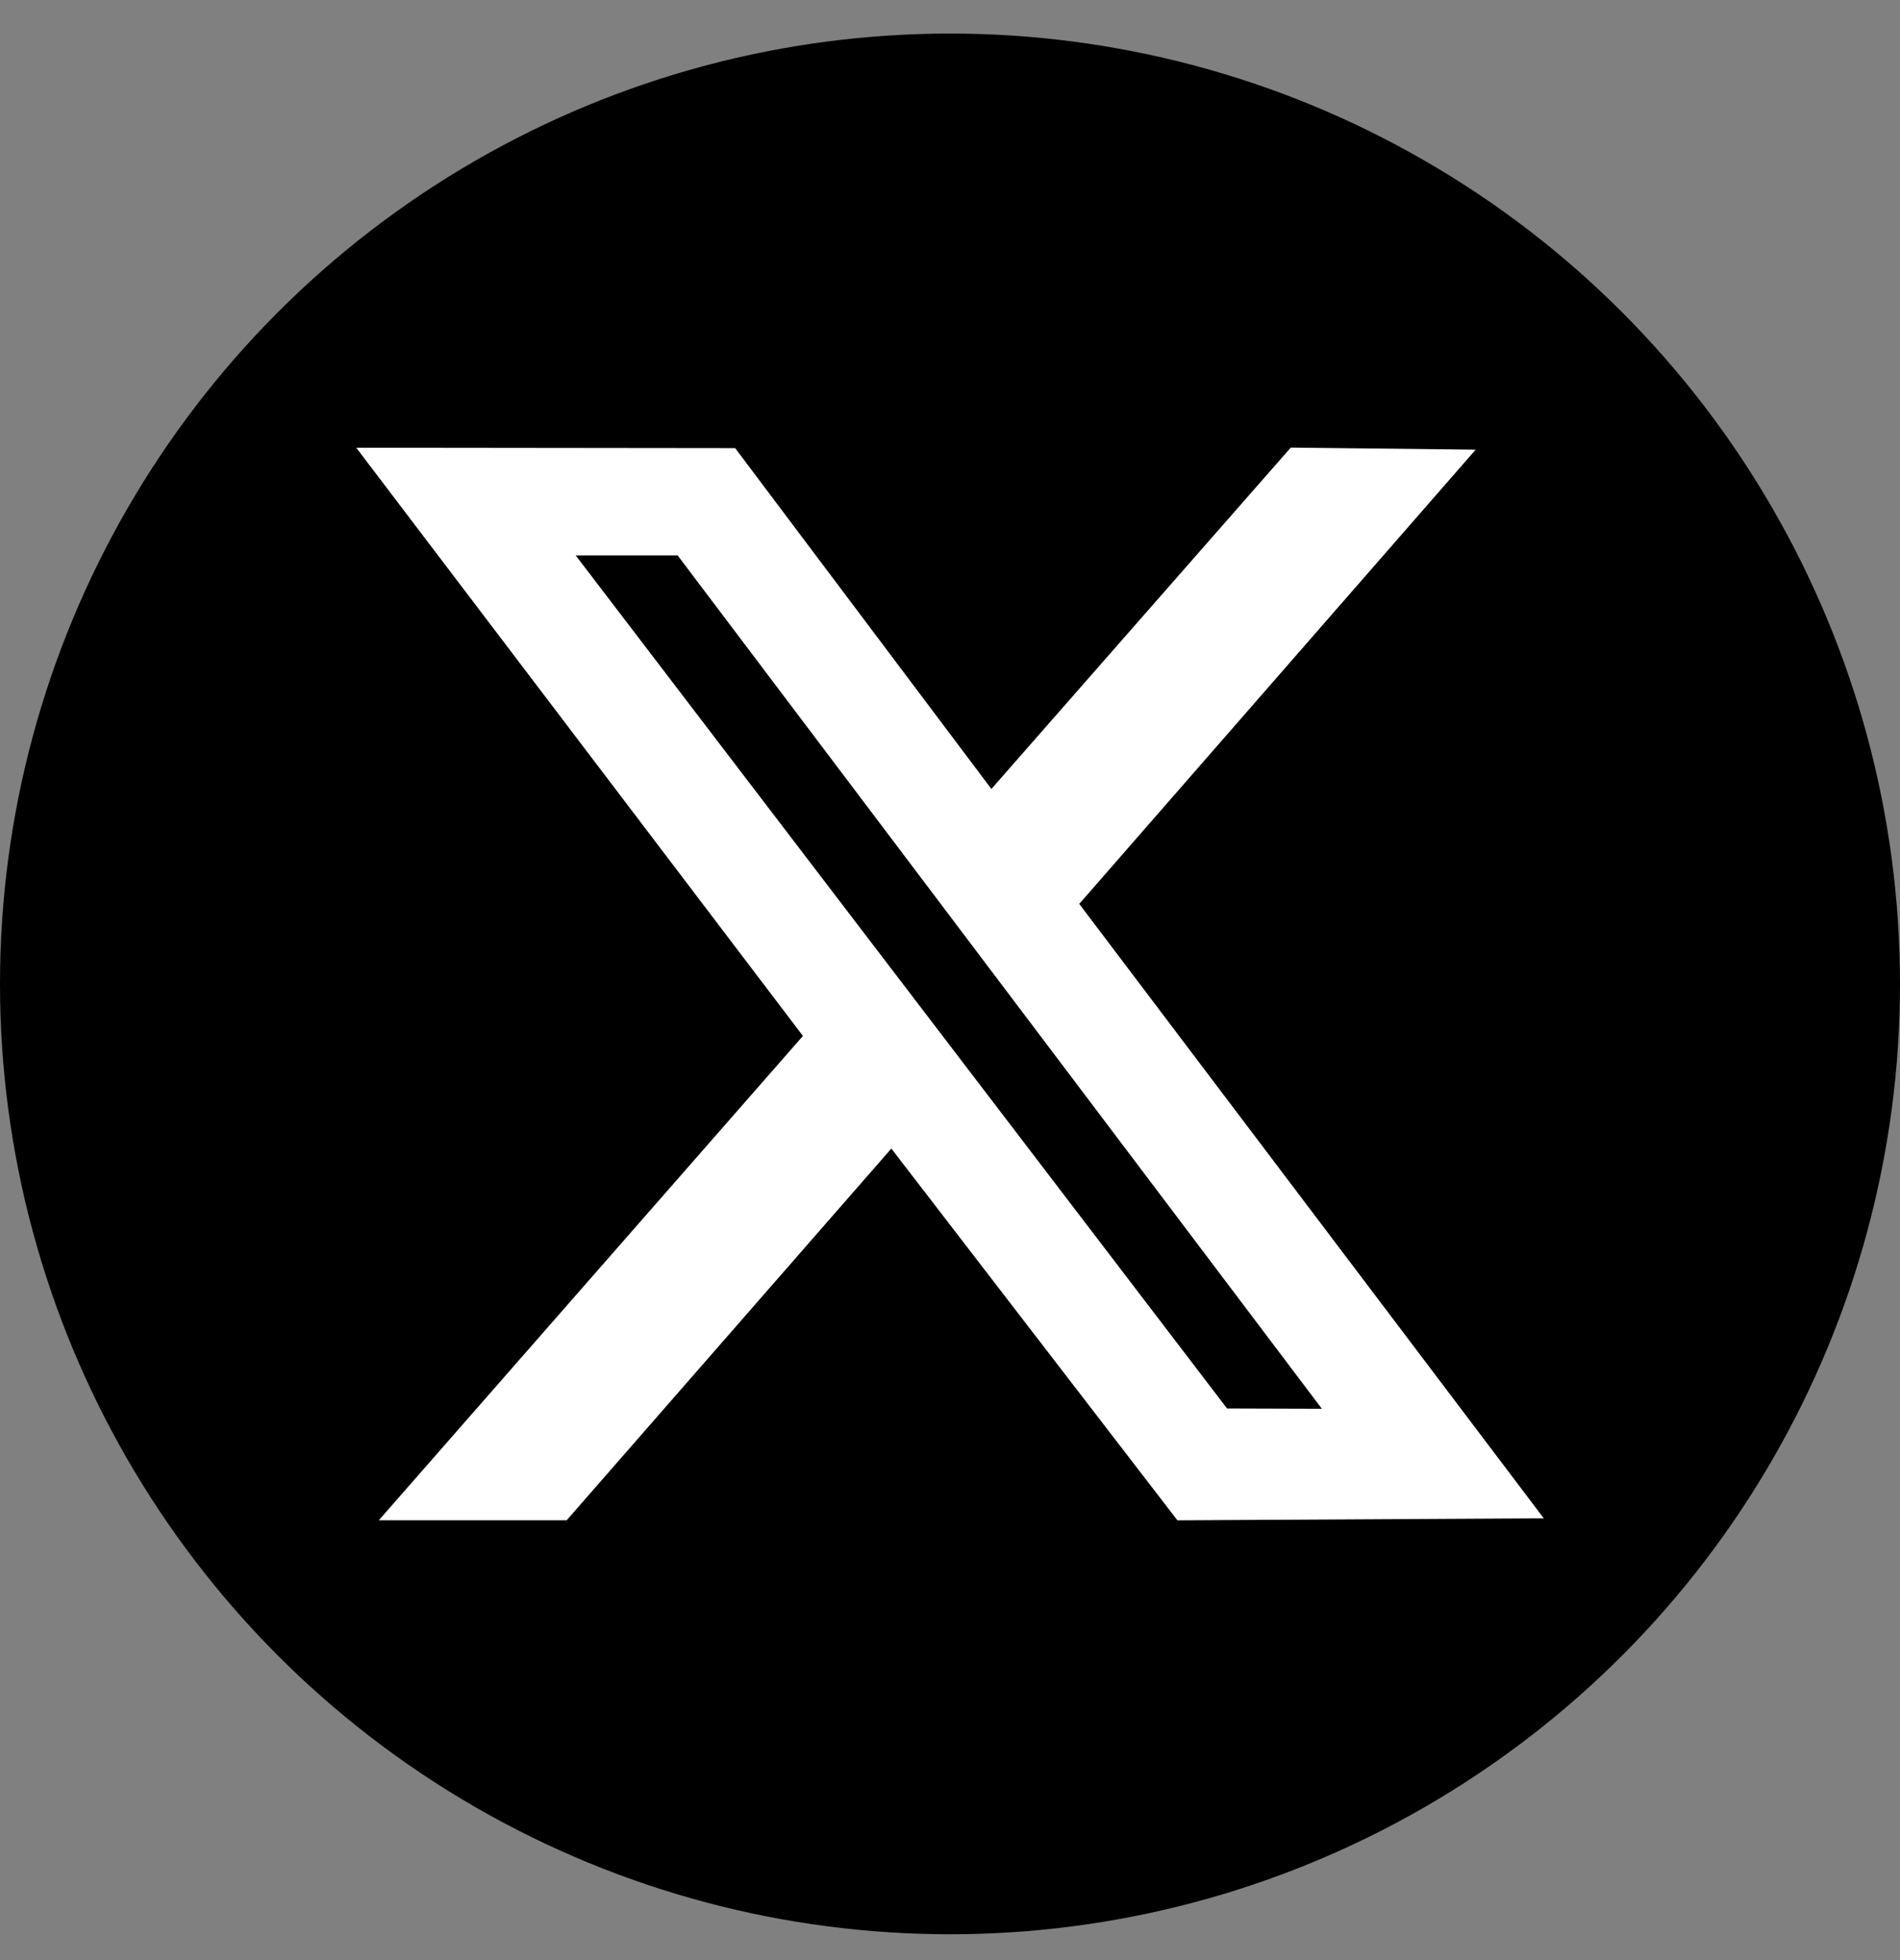
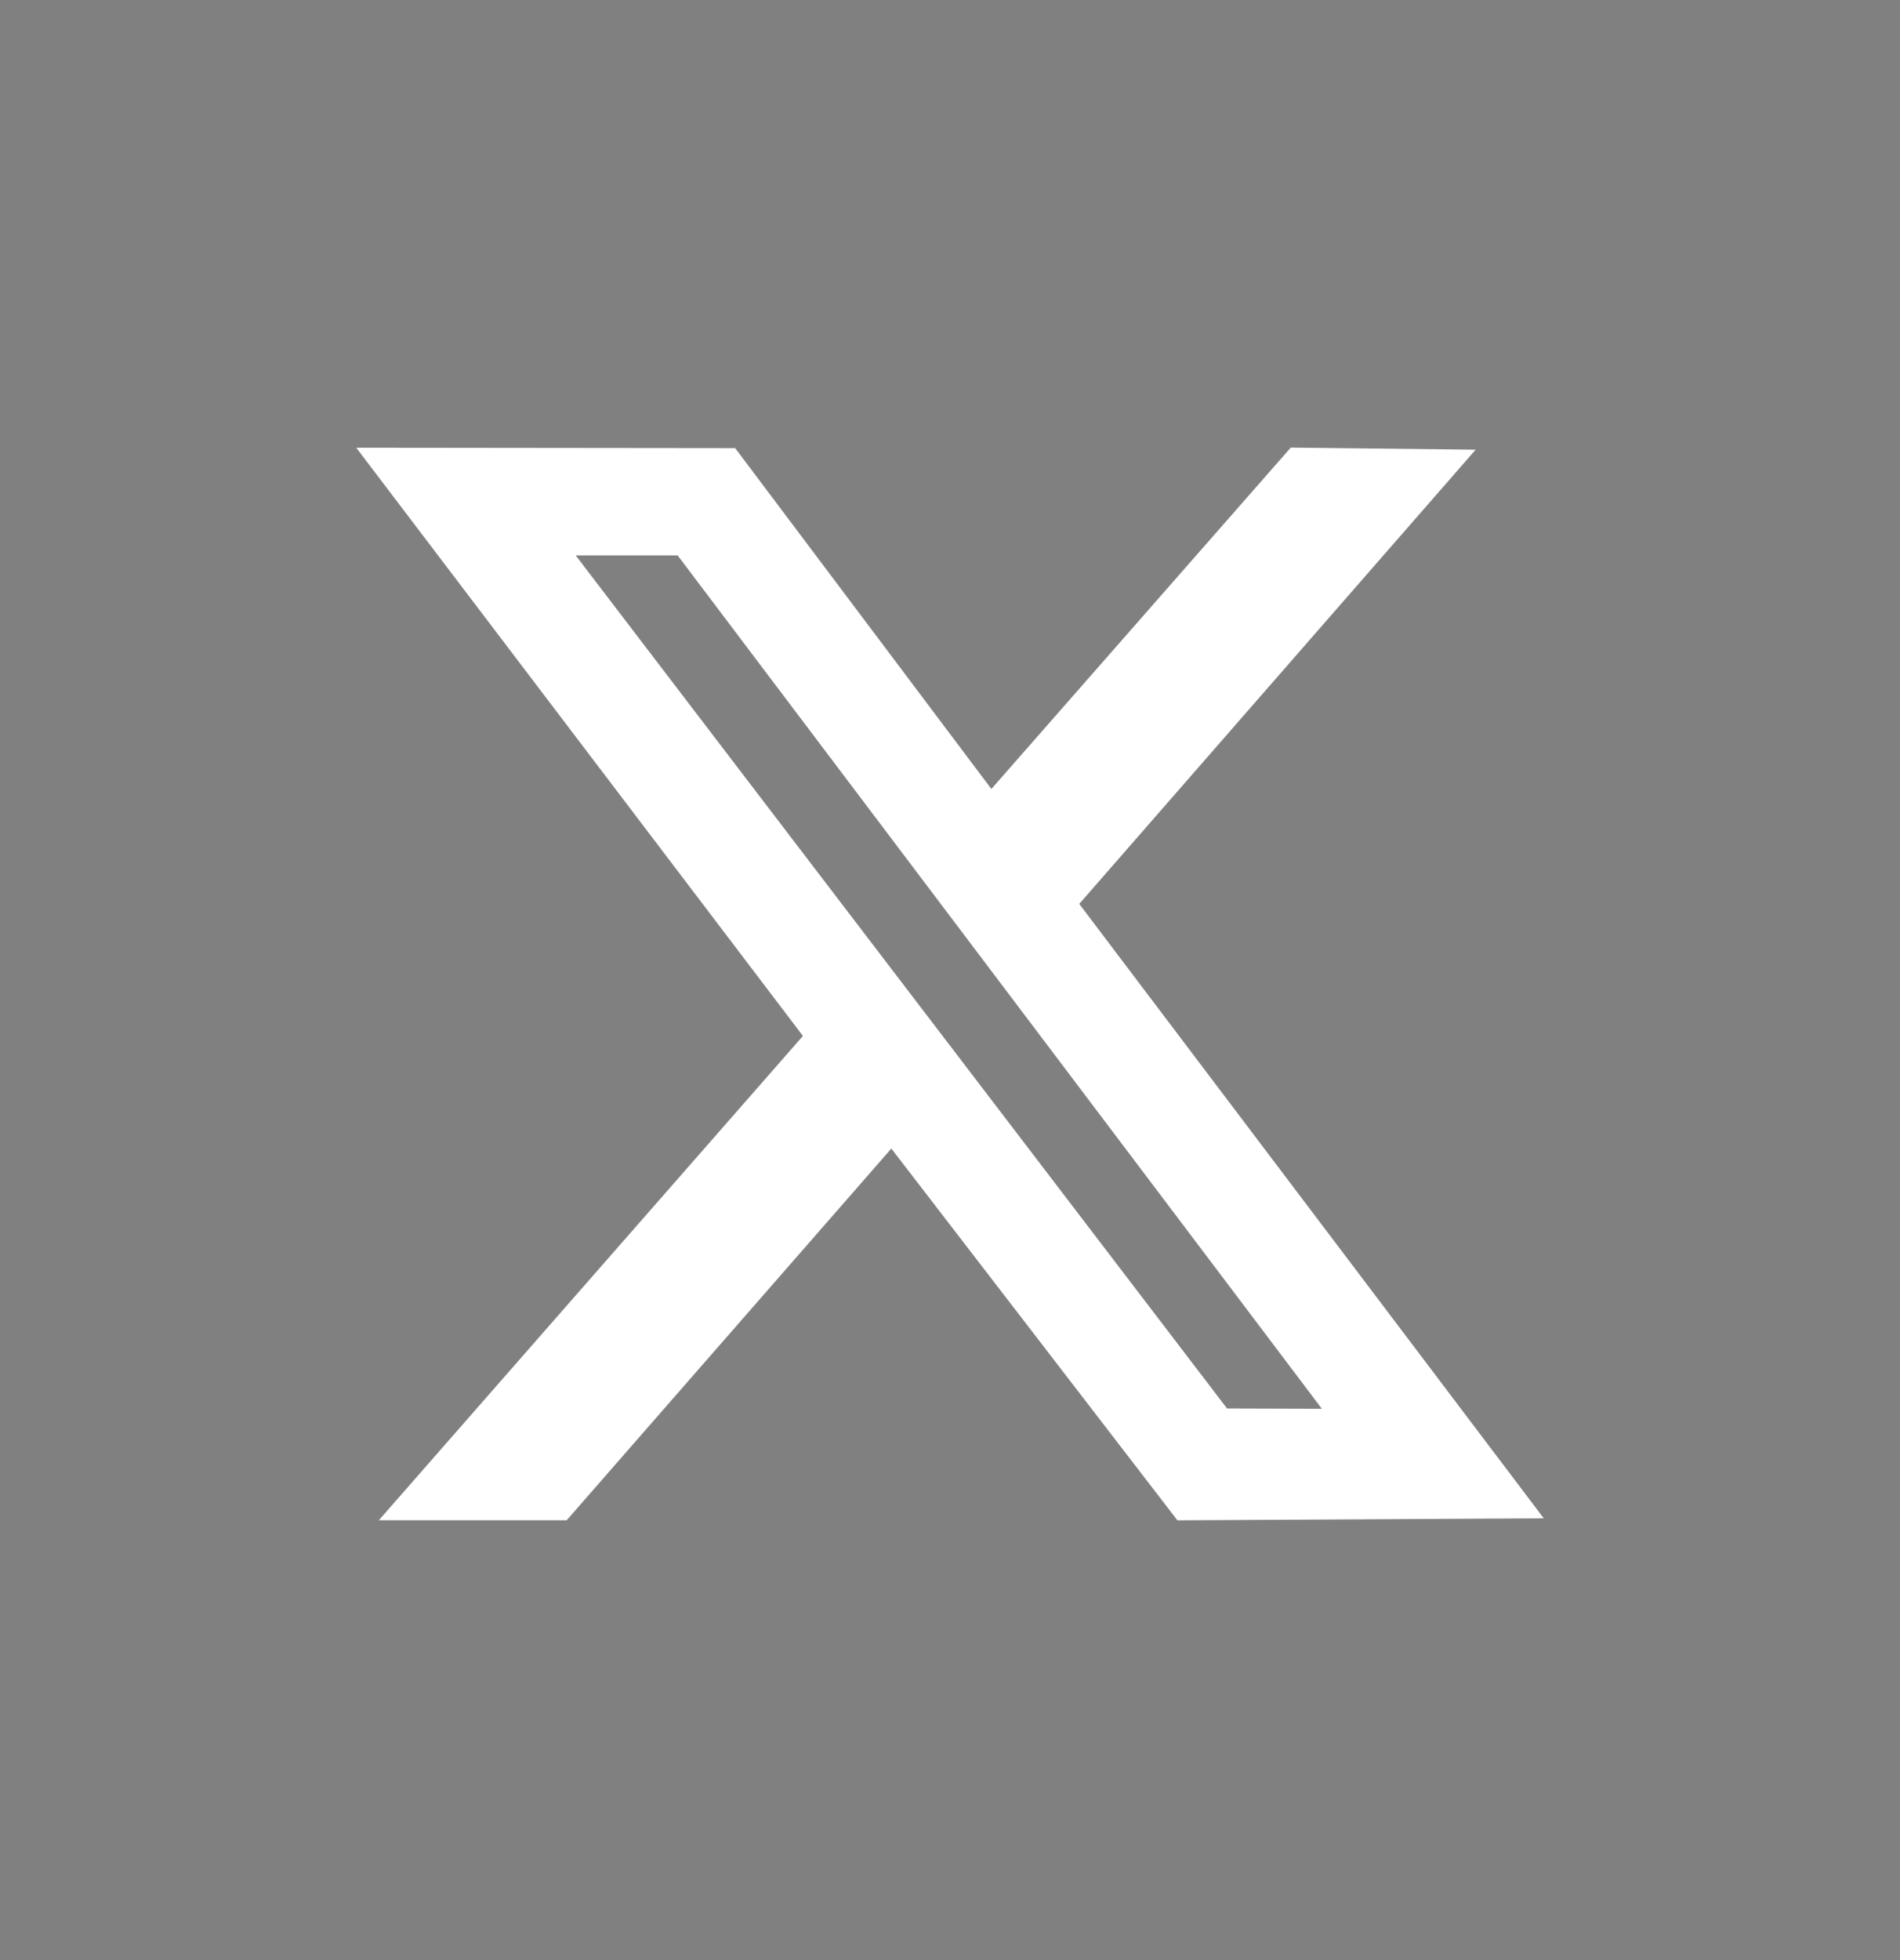
<svg xmlns="http://www.w3.org/2000/svg" width="32" height="33" viewBox="0 0 32 33" fill="none">
  <rect x="0" y="0" width="32" height="33" fill="#808080" stroke="none" />
-   <circle cx="16" cy="16.565" r="16" fill="black" />
  <path fill-rule="evenodd" clip-rule="evenodd" d="M13.523 17.441L6.38 25.595H9.544L15.012 19.337L19.83 25.596L26 25.562L18.177 15.218L24.853 7.571L21.739 7.536L16.697 13.283L12.382 7.545L6 7.538L13.523 17.441ZM22.263 23.718L20.666 23.713L9.696 9.351H11.413L22.263 23.718Z" fill="white" />
</svg>